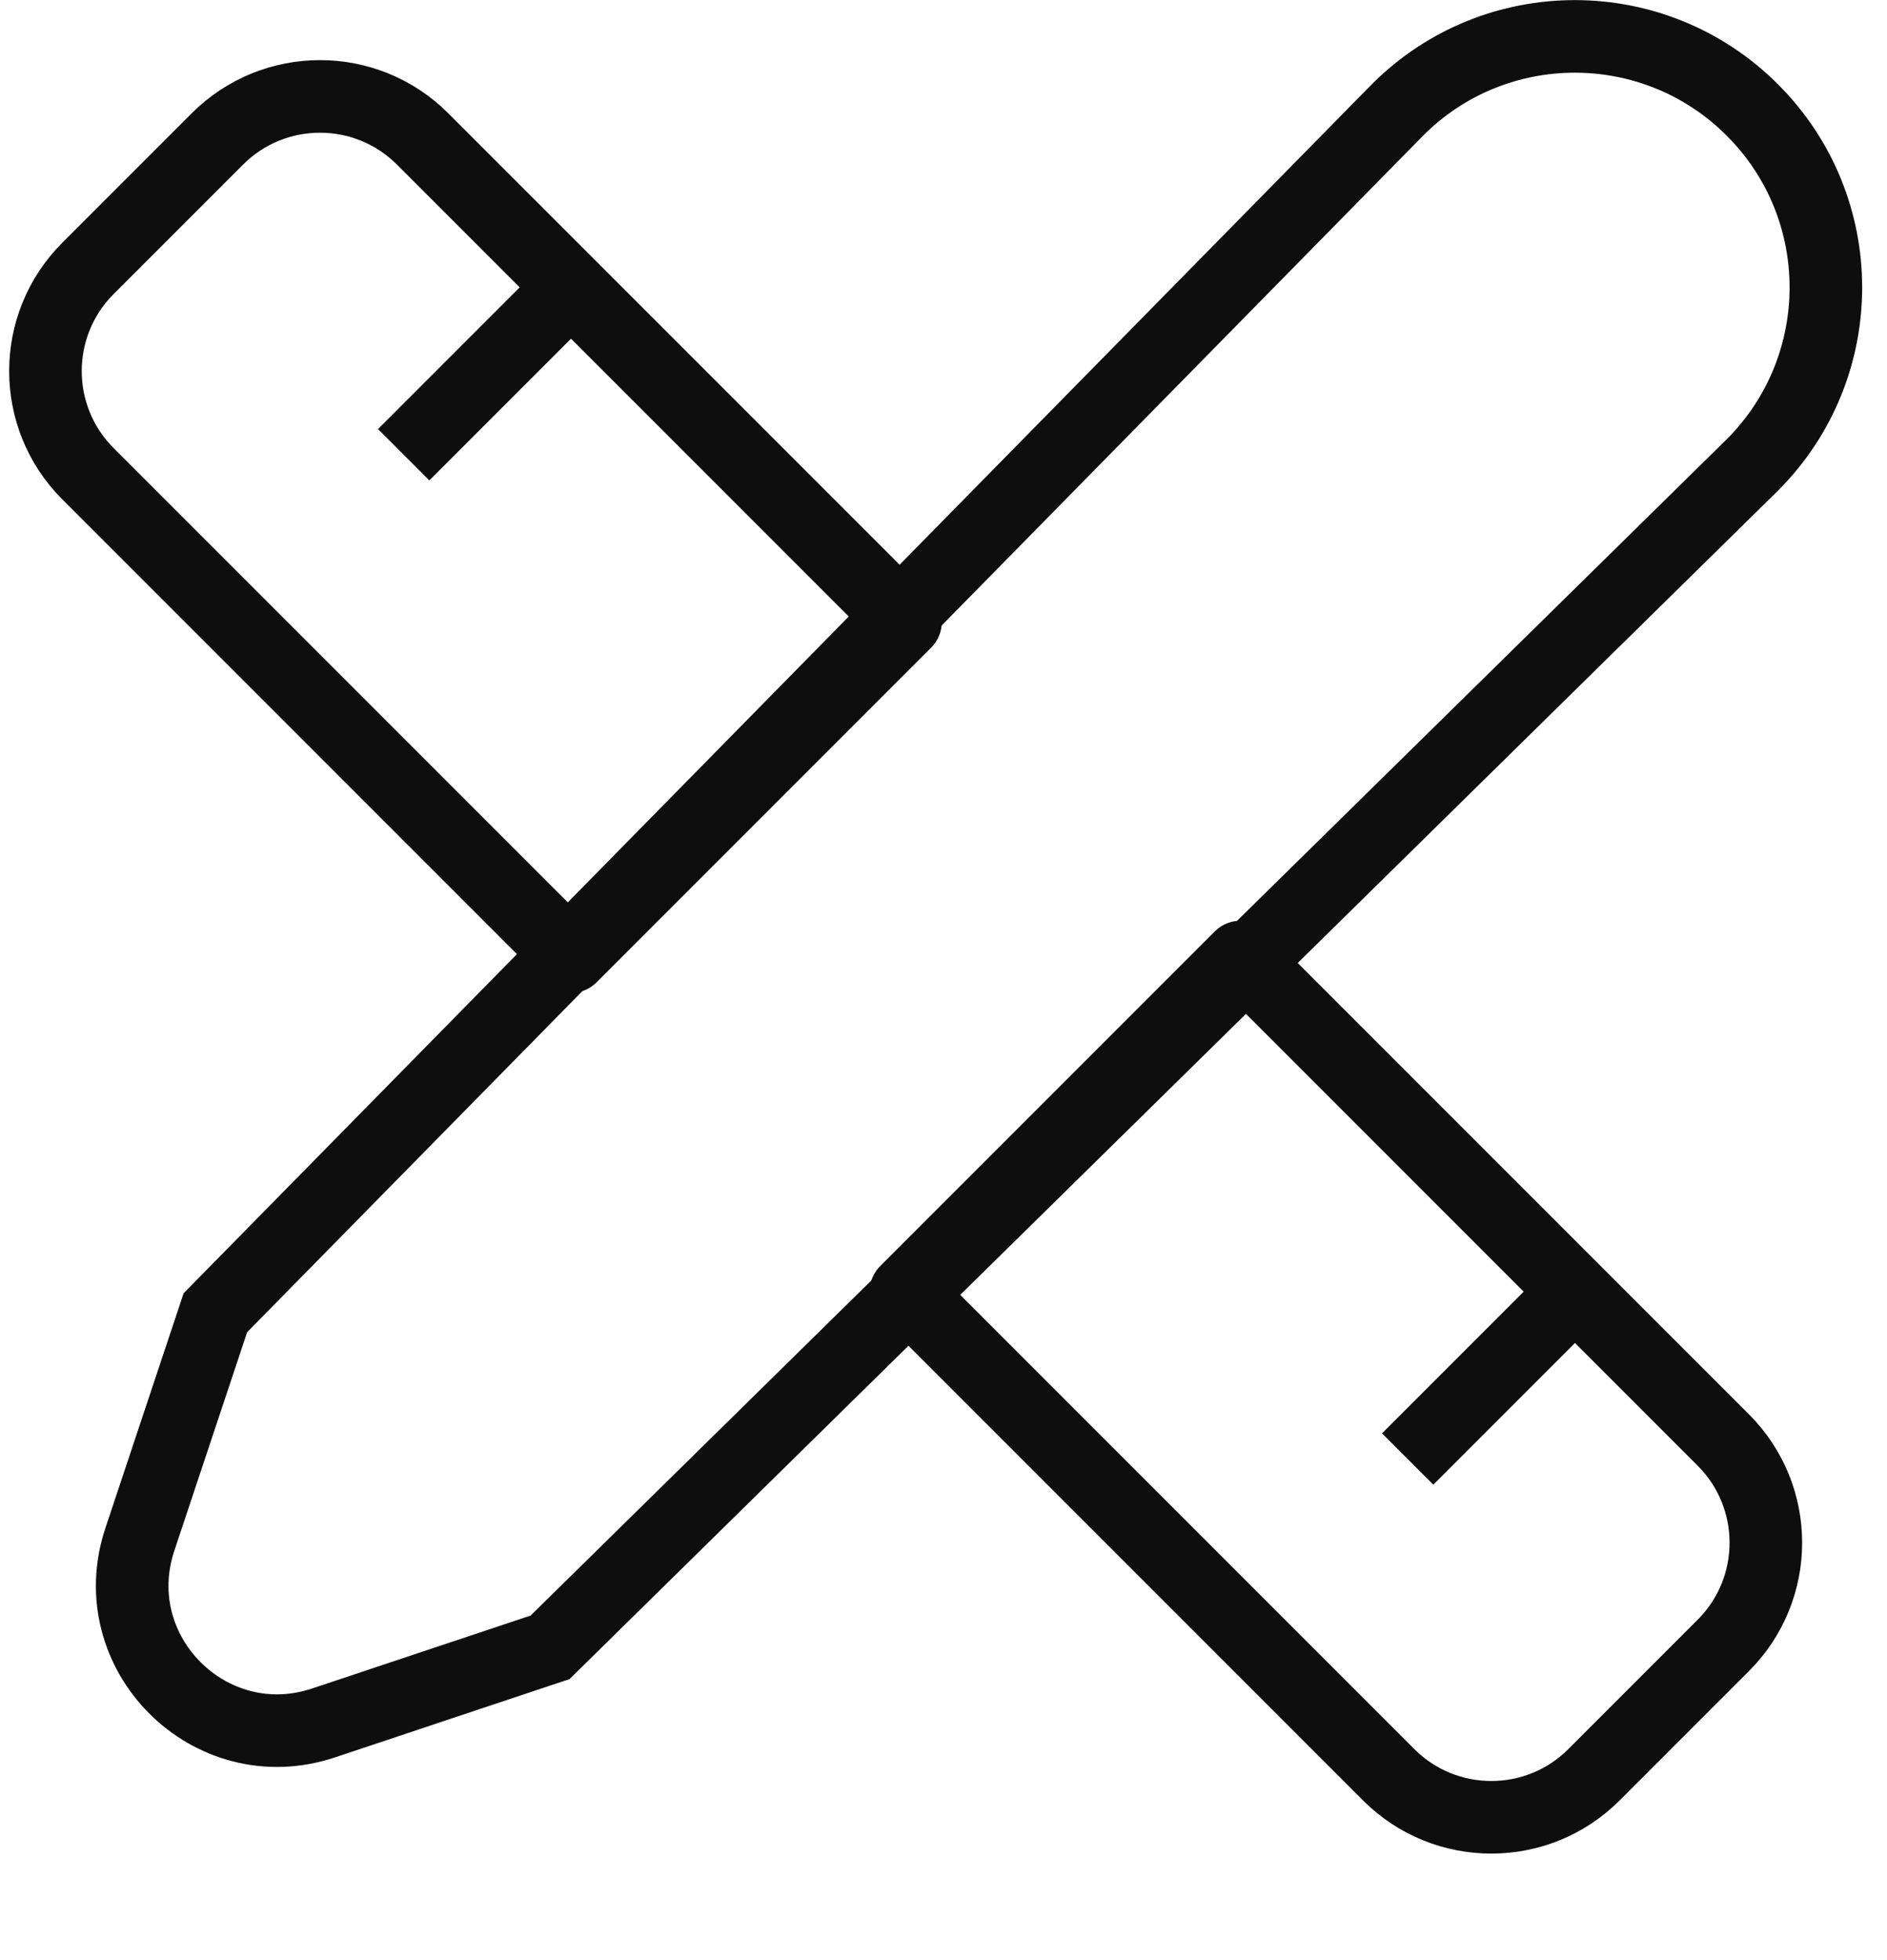
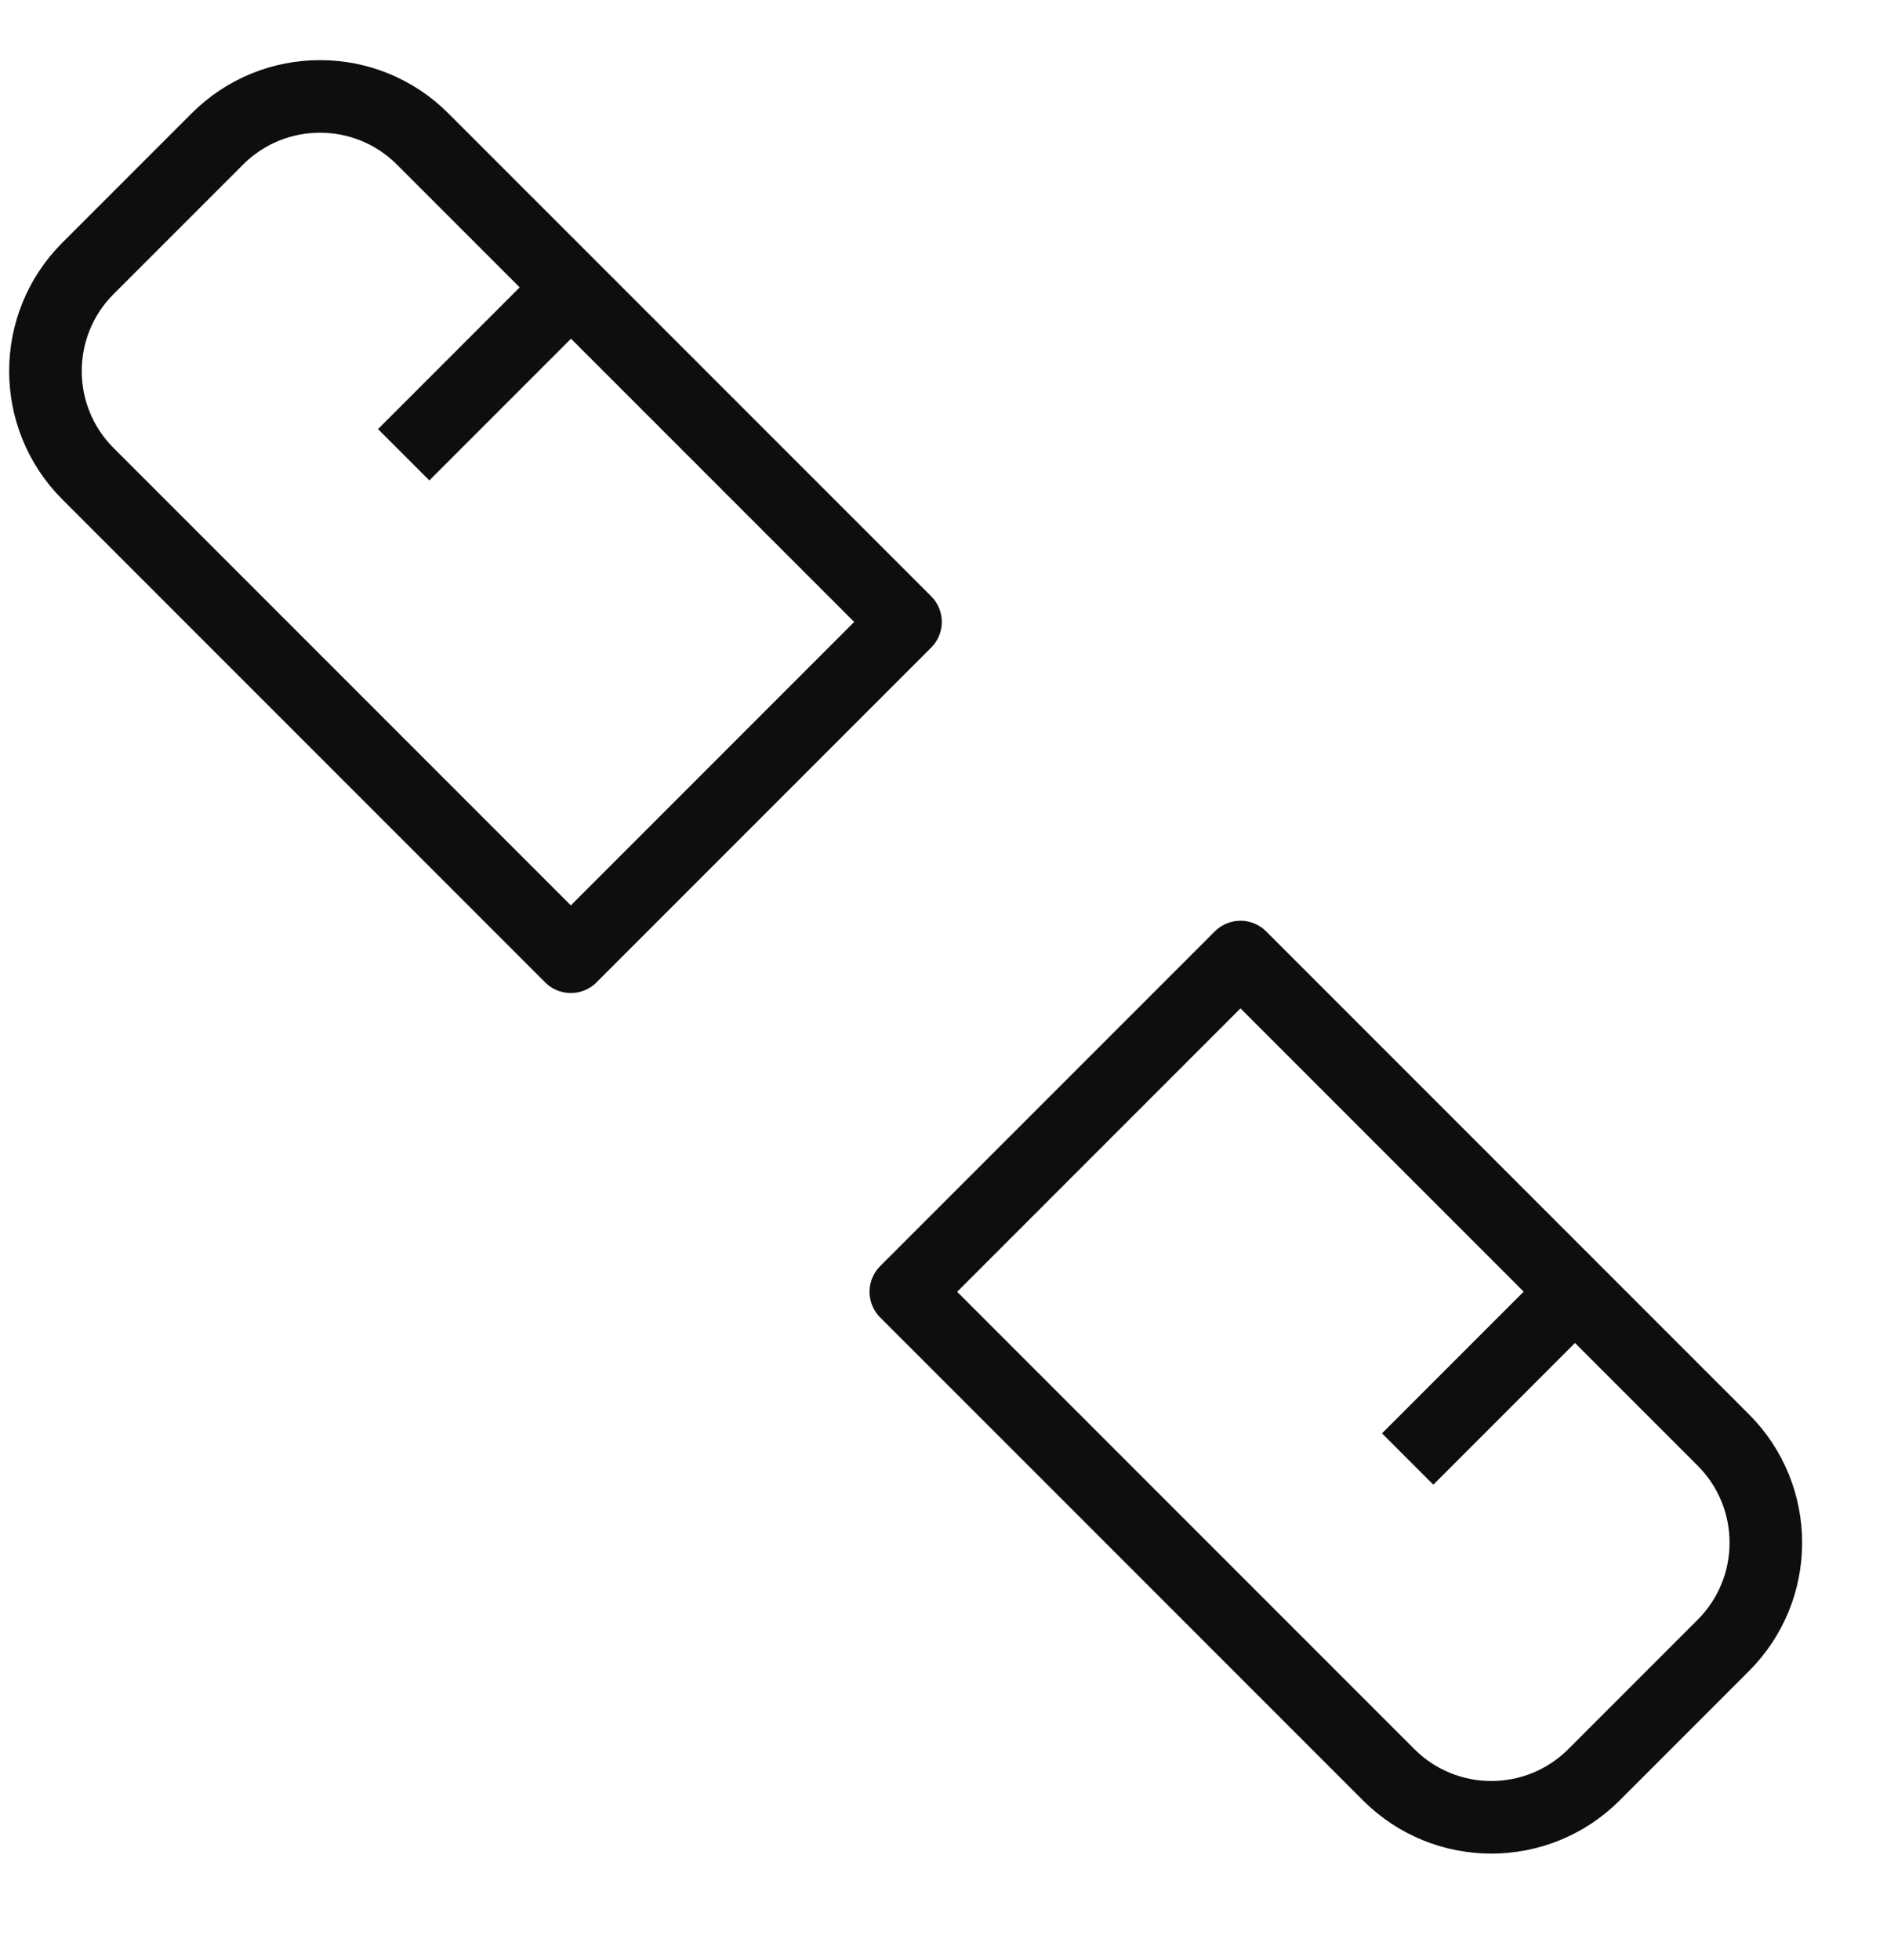
<svg xmlns="http://www.w3.org/2000/svg" width="52" height="54" viewBox="0 0 52 54" fill="none">
  <g clip-path="url(#clip0_2743_25677)">
-     <path d="M15.158 45.383L48.289 12.81C50.991 10.108 50.991 5.727 48.289 3.03C45.587 0.327 41.206 0.327 38.509 3.03L5.935 36.165L3.855 42.407C2.812 45.534 5.789 48.509 8.916 47.466L15.158 45.383Z" stroke="#0E0E0E" stroke-width="2" />
    <path d="M43.402 35.584L38.791 40.195M15.735 7.917L11.124 12.528M34.184 26.366L47.49 39.672C49.052 41.234 49.052 43.767 47.49 45.329L43.925 48.894C42.363 50.456 39.83 50.456 38.268 48.894L24.962 35.588L34.184 26.366ZM15.73 26.357L2.424 13.051C0.862 11.489 0.862 8.956 2.424 7.394L5.99 3.828C7.552 2.266 10.084 2.266 11.646 3.828L24.953 17.134L15.73 26.357Z" stroke="#0E0E0E" stroke-width="2" stroke-linejoin="round" />
  </g>
  <defs>
    <clipPath id="clip0_2743_25677">
      <rect width="52" height="54" fill="white" />
    </clipPath>
  </defs>
</svg>